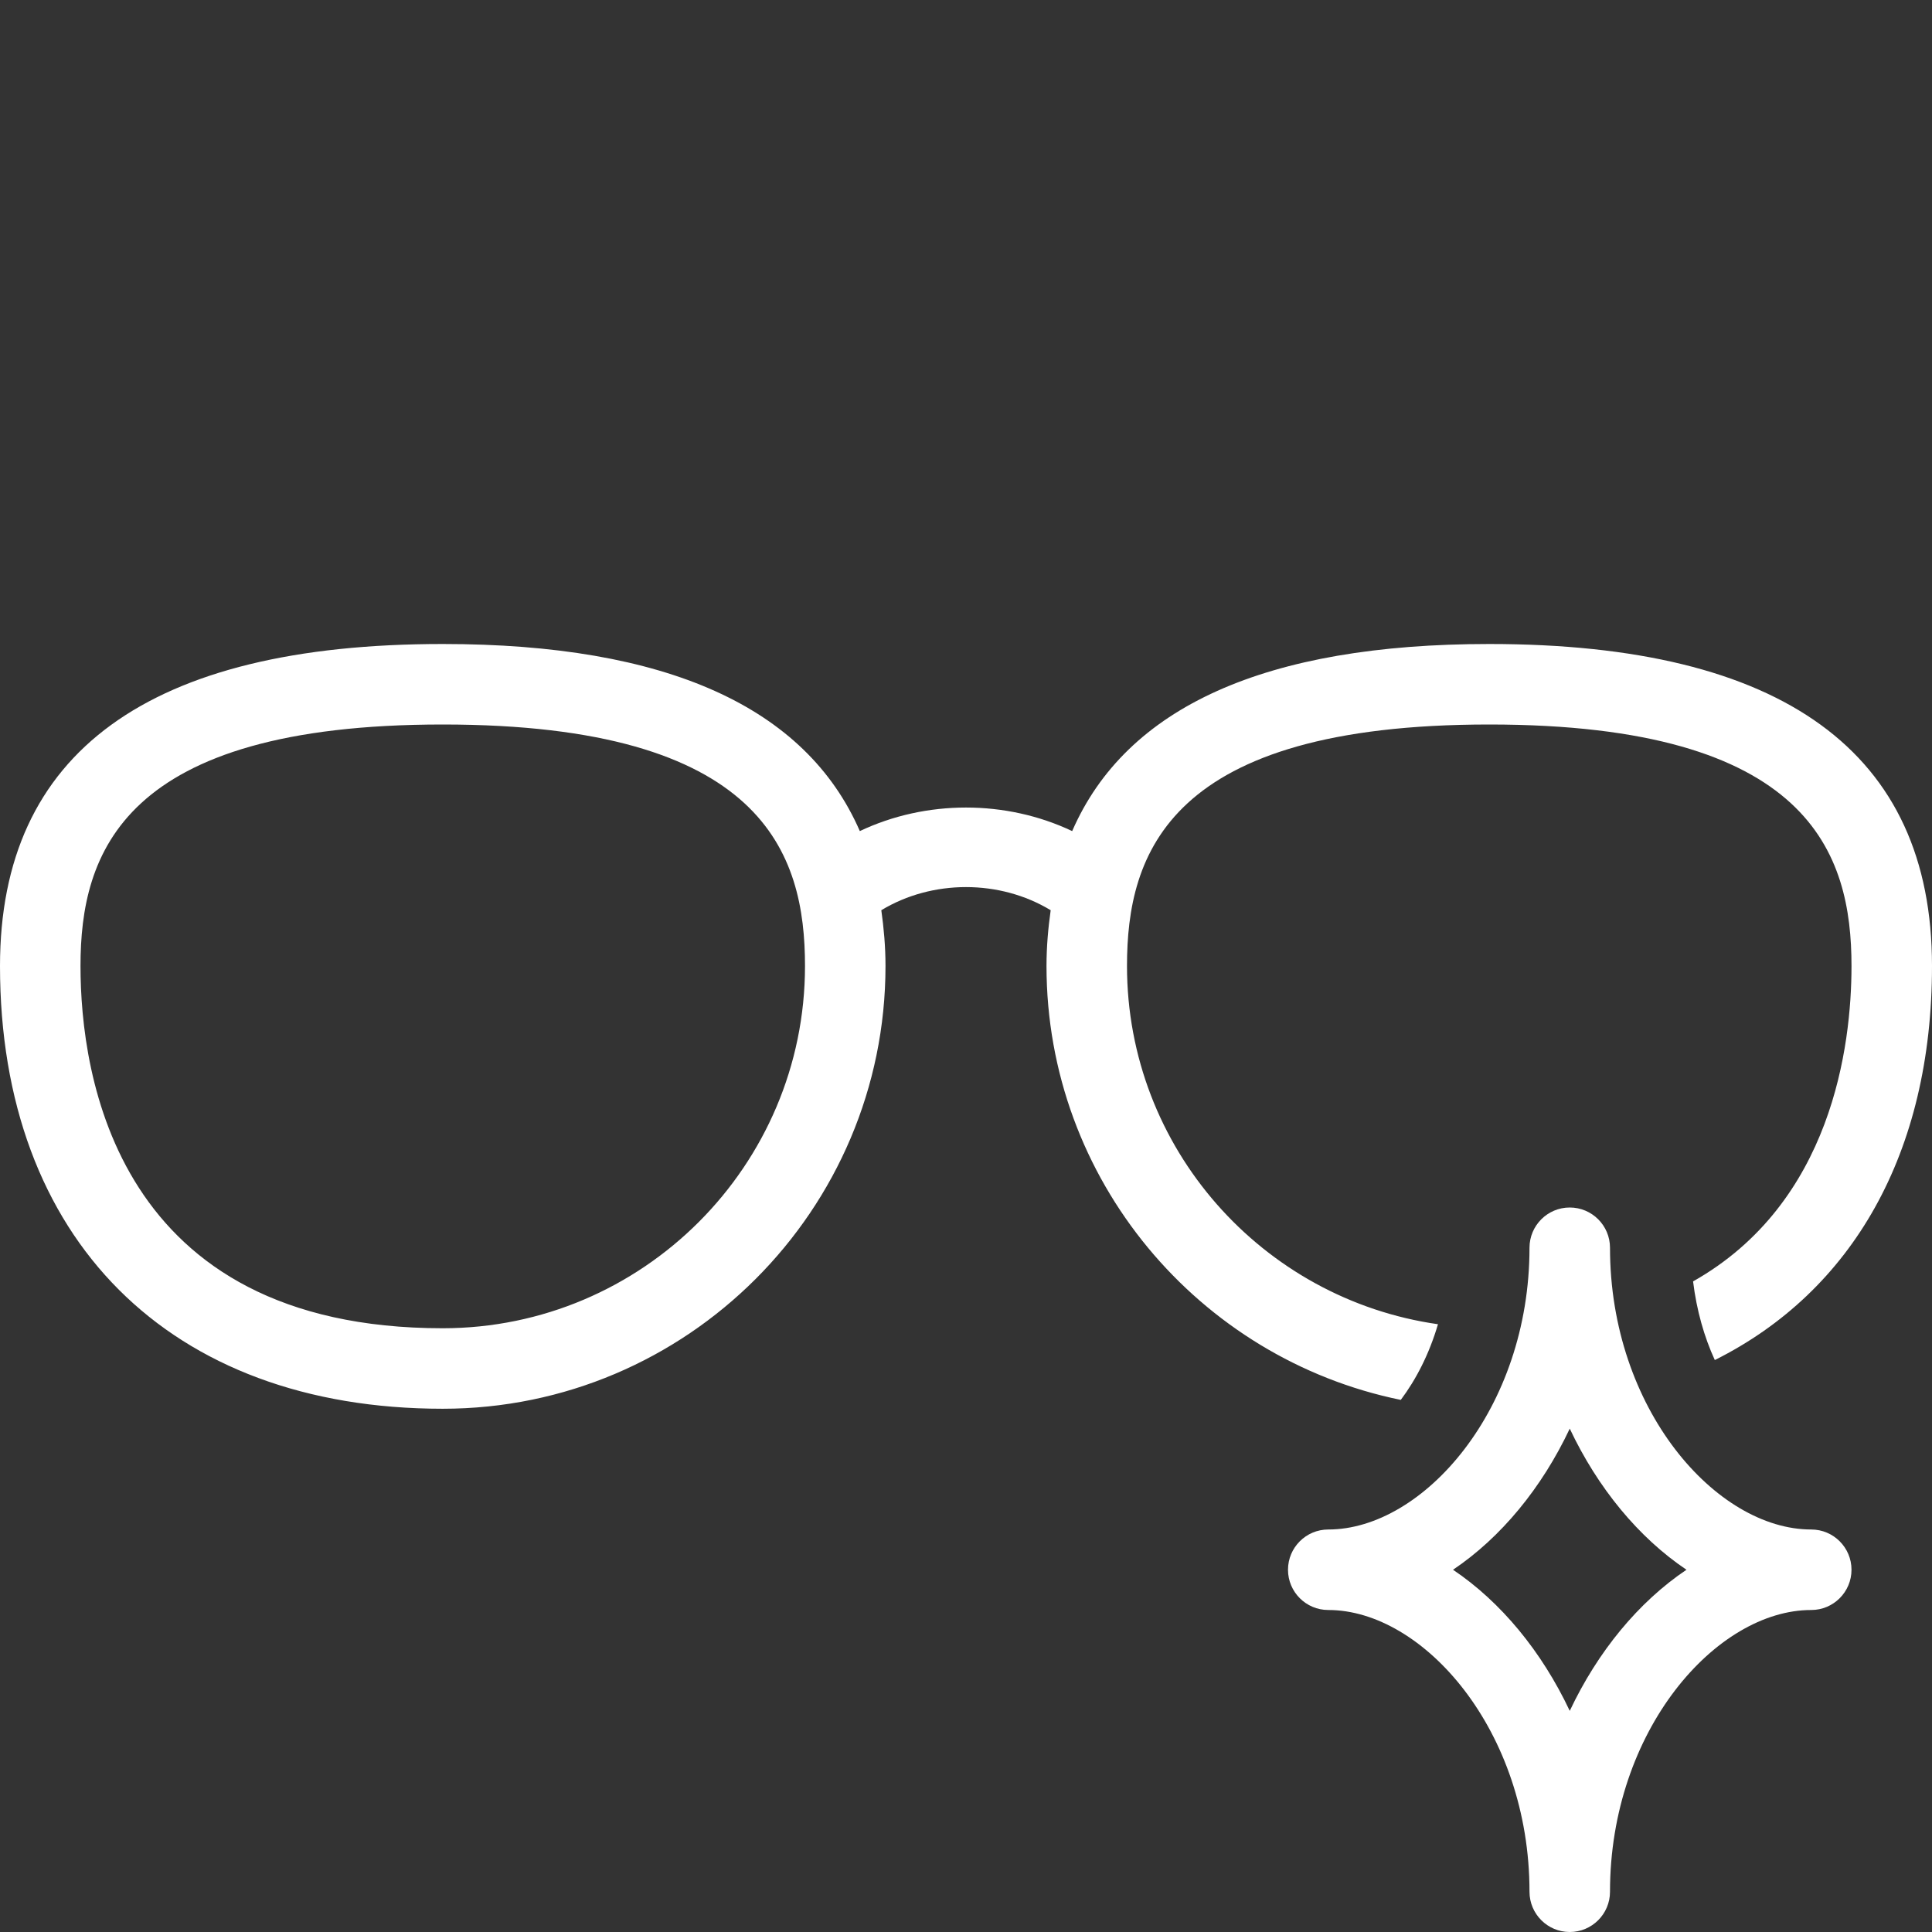
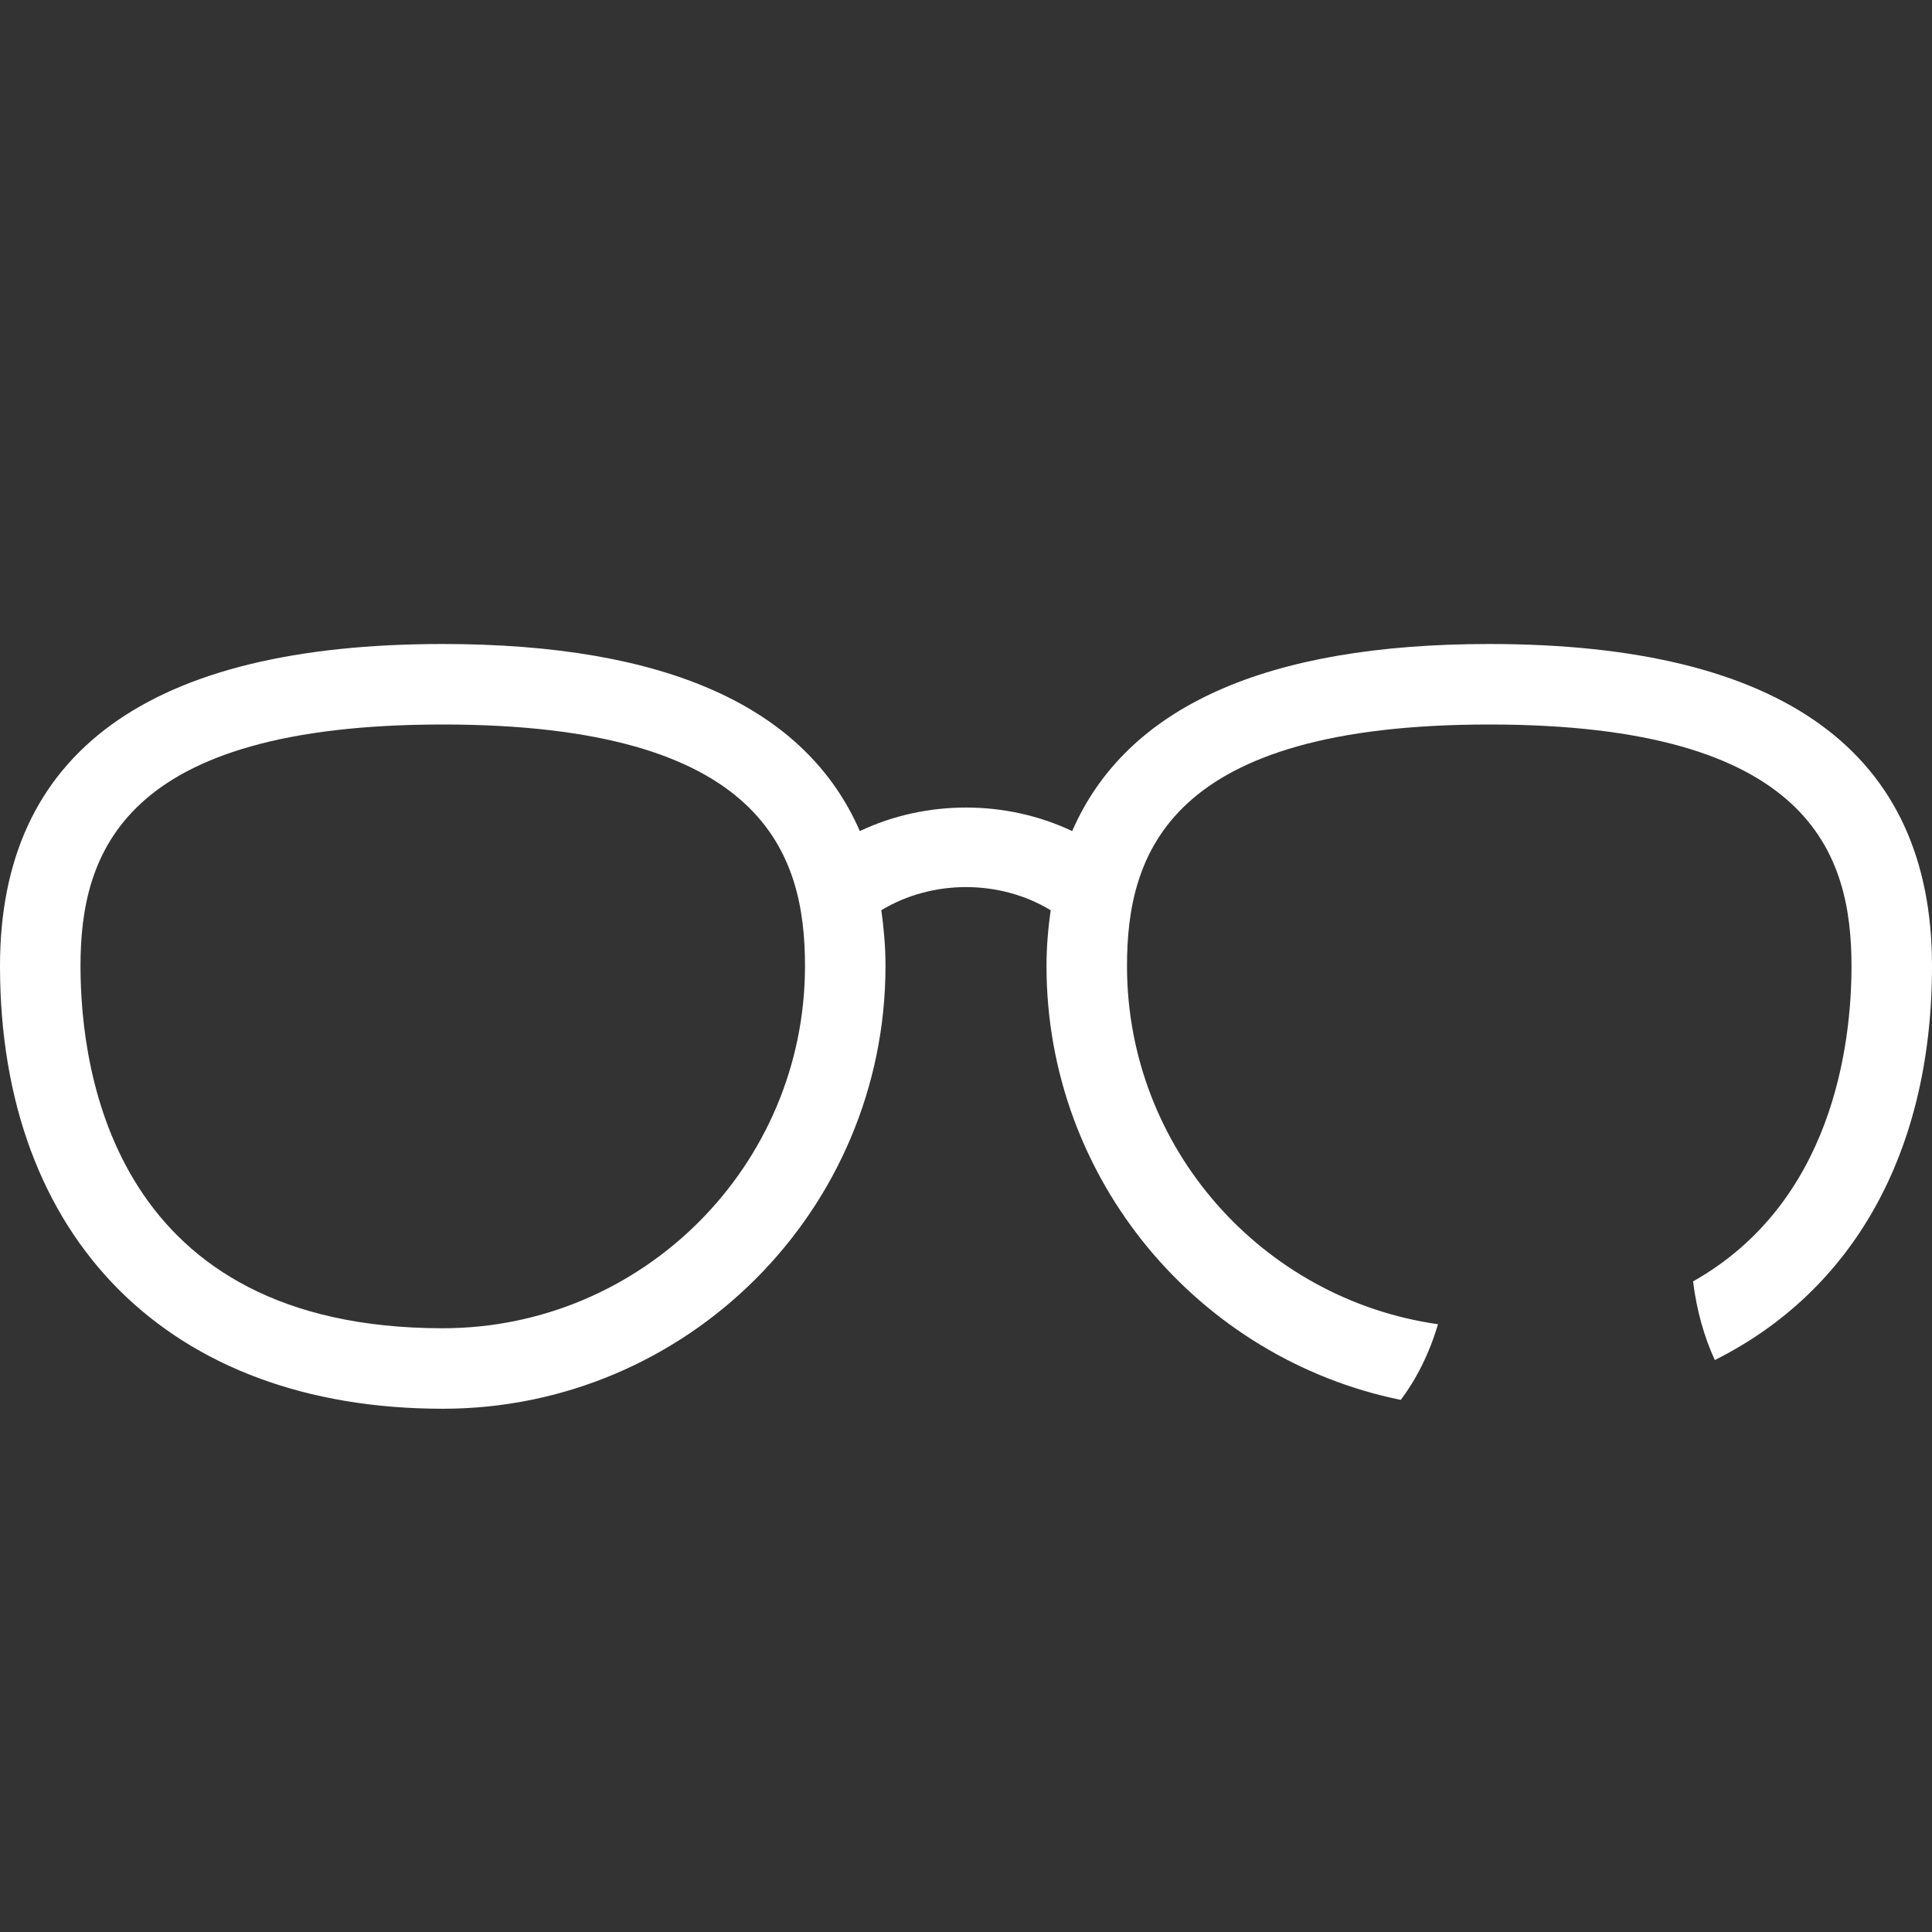
<svg xmlns="http://www.w3.org/2000/svg" width="24" height="24" viewBox="0 0 24 24" fill="none">
  <rect x="0" y="0" width="24" height="24" fill="#333333" stroke="none" />
  <path d="M14 12C14 10.604 14.511 9 18.5 9C22.488 9 23 10.604 23 12C23 12.992 22.758 14.944 21.032 15.918C21.076 16.279 21.171 16.61 21.302 16.895C23.012 16.04 24 14.322 24 12C24 9.345 22.149 8 18.5 8C15.723 8 13.991 8.781 13.319 10.324C12.496 9.934 11.504 9.934 10.681 10.324C10.009 8.781 8.277 8 5.5 8C1.851 8 0 9.345 0 12C0 15.393 2.107 17.5 5.5 17.5C8.533 17.5 11 15.033 11 12C11 11.757 10.979 11.528 10.948 11.307C11.581 10.924 12.419 10.924 13.052 11.307C13.021 11.528 13 11.757 13 12C13 14.656 14.893 16.878 17.401 17.39C17.59 17.138 17.754 16.822 17.863 16.45C15.683 16.139 14 14.264 14 12ZM5.5 16.5C1.438 16.5 1 13.353 1 12C1 10.604 1.512 9 5.5 9C9.489 9 10 10.604 10 12C10 14.481 7.981 16.5 5.5 16.5Z" fill="white" />
-   <path d="M22.5 19C21.32 19 20 17.503 20 15.5C20 15.224 19.776 15 19.5 15C19.224 15 19 15.224 19 15.5C19 17.503 17.68 19 16.5 19C16.224 19 16 19.224 16 19.5C16 19.776 16.224 20 16.5 20C17.68 20 19 21.497 19 23.5C19 23.776 19.224 24 19.5 24C19.776 24 20 23.776 20 23.5C20 21.497 21.32 20 22.5 20C22.776 20 23 19.776 23 19.5C23 19.224 22.776 19 22.5 19ZM19.5 21.253C19.152 20.515 18.645 19.9 18.05 19.5C18.645 19.1 19.152 18.485 19.5 17.747C19.848 18.485 20.355 19.1 20.95 19.5C20.355 19.9 19.848 20.515 19.5 21.253Z" fill="white" />
</svg>